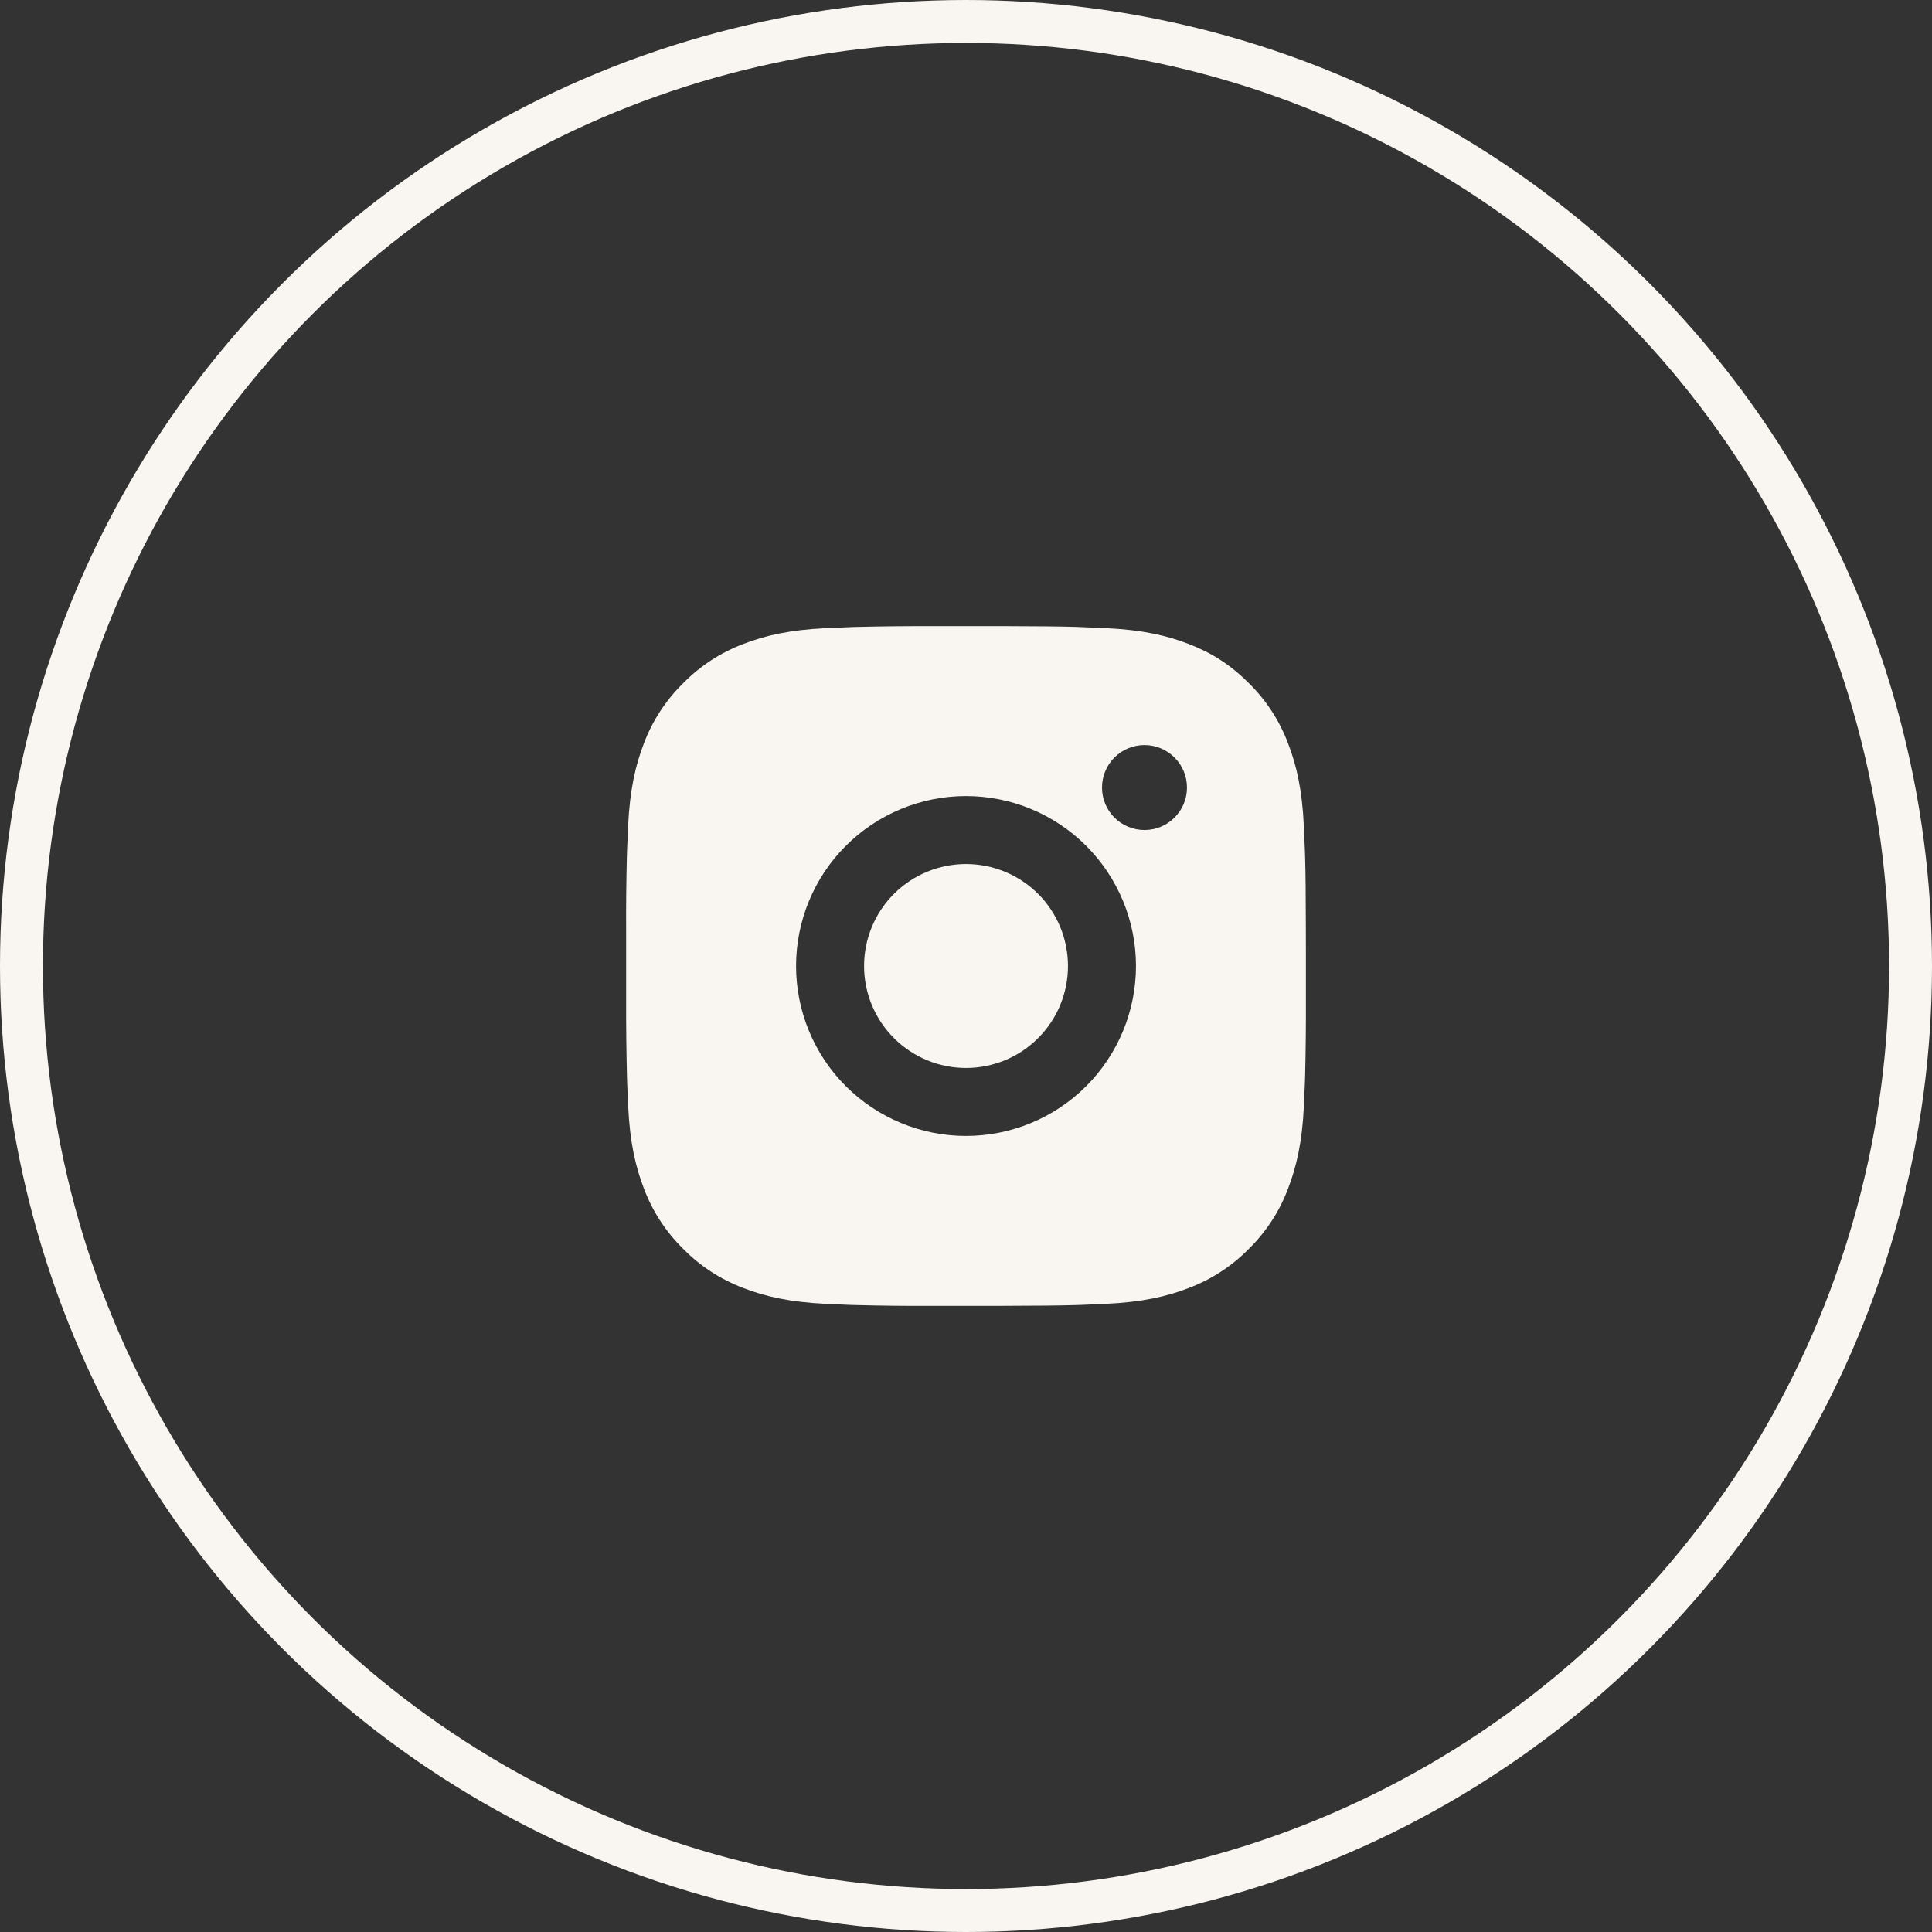
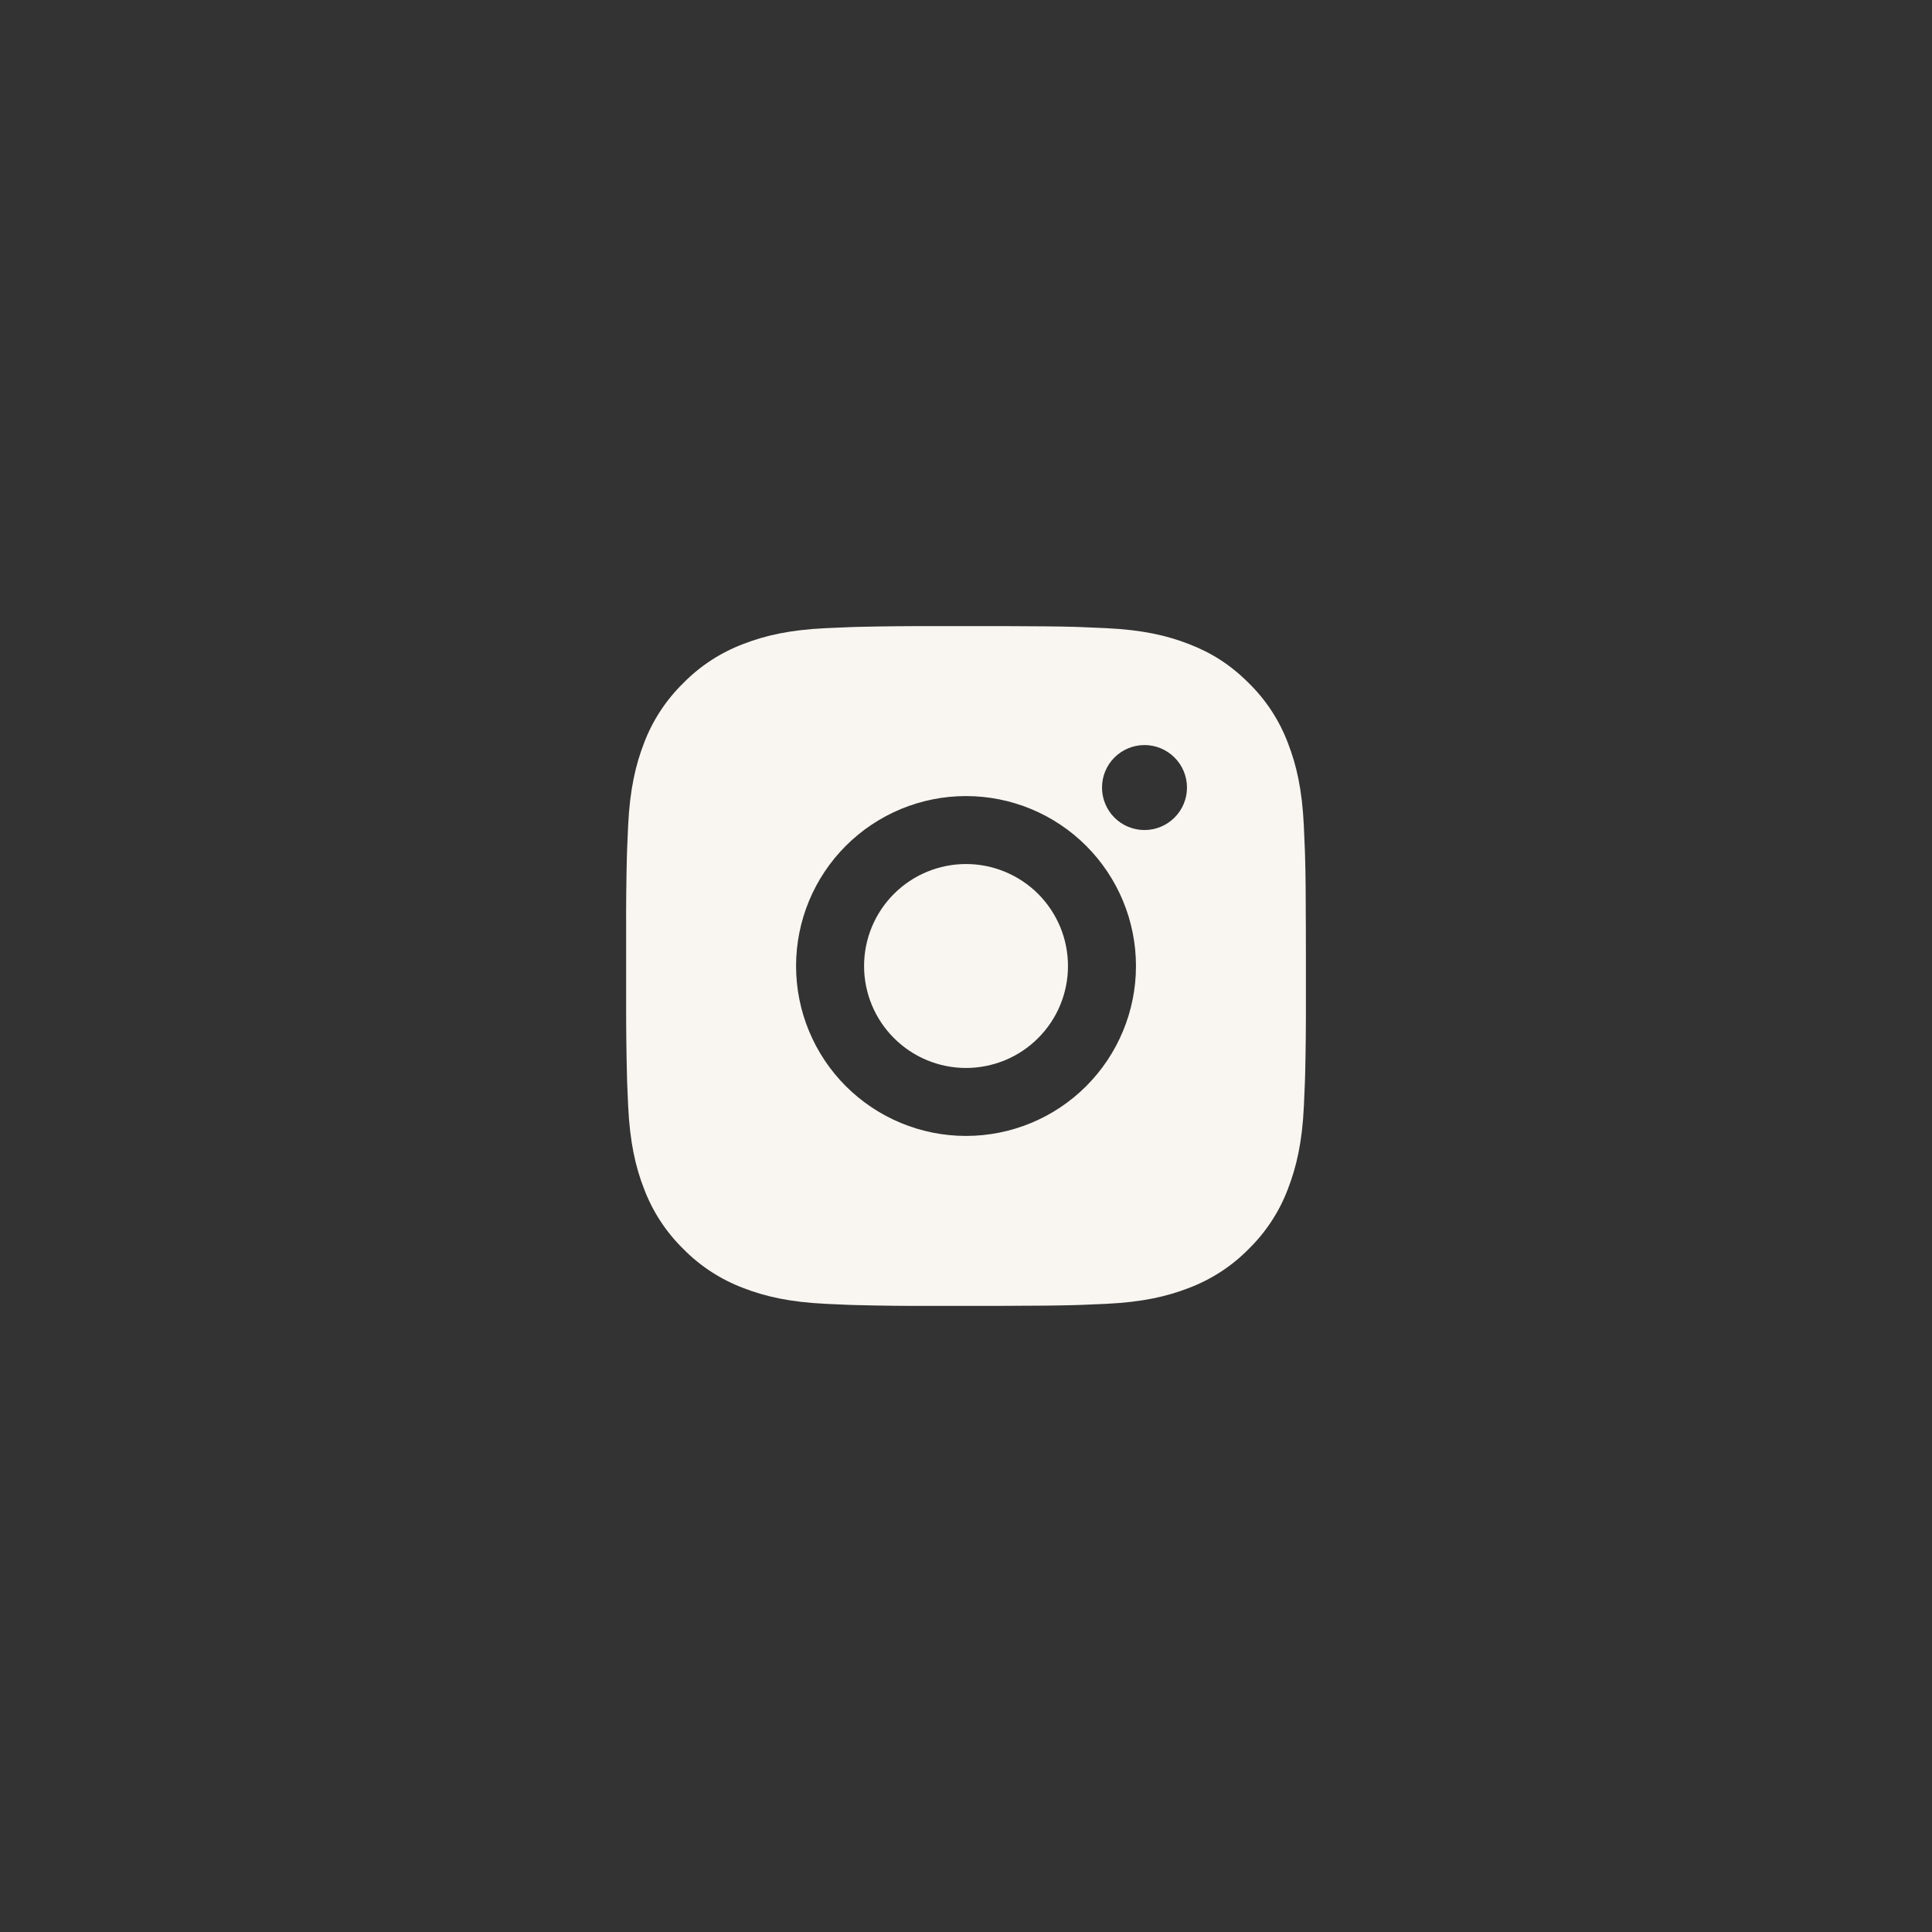
<svg xmlns="http://www.w3.org/2000/svg" width="45" height="45" viewBox="0 0 45 45" fill="none">
  <rect x="0" y="0" width="45" height="45" fill="#333333" stroke="none" />
-   <circle cx="22.5" cy="22.5" r="22" stroke="#F9F6F1" />
  <path d="M23.314 14.583C24.205 14.586 24.657 14.59 25.047 14.601L25.201 14.607C25.378 14.613 25.553 14.621 25.764 14.631C26.607 14.67 27.181 14.803 27.686 14.999C28.208 15.2 28.648 15.472 29.088 15.912C29.491 16.307 29.803 16.786 30.001 17.314C30.197 17.819 30.33 18.393 30.369 19.237C30.379 19.447 30.387 19.622 30.393 19.8L30.398 19.954C30.41 20.343 30.414 20.796 30.416 21.686L30.417 22.277V23.314C30.419 23.891 30.413 24.469 30.399 25.046L30.394 25.2C30.387 25.378 30.38 25.553 30.37 25.763C30.331 26.606 30.196 27.18 30.001 27.685C29.803 28.214 29.491 28.692 29.088 29.088C28.693 29.491 28.214 29.802 27.686 30.001C27.181 30.197 26.607 30.329 25.764 30.369L25.201 30.393L25.047 30.398C24.657 30.409 24.205 30.414 23.314 30.416L22.723 30.417H21.687C21.109 30.419 20.532 30.413 19.954 30.398L19.8 30.394C19.613 30.387 19.425 30.378 19.237 30.369C18.395 30.329 17.82 30.197 17.315 30.001C16.787 29.802 16.308 29.491 15.913 29.088C15.51 28.693 15.198 28.214 14.999 27.685C14.803 27.181 14.671 26.606 14.631 25.763L14.607 25.2L14.603 25.046C14.589 24.469 14.582 23.891 14.584 23.314V21.686C14.581 21.109 14.587 20.531 14.601 19.954L14.606 19.8C14.613 19.622 14.621 19.447 14.63 19.237C14.67 18.393 14.803 17.82 14.998 17.314C15.197 16.786 15.51 16.307 15.914 15.912C16.309 15.509 16.787 15.198 17.315 14.999C17.82 14.803 18.394 14.67 19.237 14.631C19.448 14.621 19.623 14.613 19.8 14.607L19.954 14.602C20.531 14.588 21.109 14.582 21.686 14.584L23.314 14.583ZM22.5 18.542C21.45 18.542 20.444 18.959 19.701 19.701C18.959 20.443 18.542 21.45 18.542 22.5C18.542 23.55 18.959 24.557 19.701 25.299C20.444 26.041 21.45 26.458 22.5 26.458C23.55 26.458 24.557 26.041 25.299 25.299C26.041 24.557 26.459 23.55 26.459 22.5C26.459 21.45 26.041 20.443 25.299 19.701C24.557 18.959 23.55 18.542 22.5 18.542ZM22.5 20.125C22.812 20.125 23.121 20.186 23.409 20.306C23.697 20.425 23.959 20.6 24.18 20.82C24.4 21.041 24.575 21.303 24.695 21.591C24.814 21.879 24.875 22.188 24.875 22.5C24.876 22.811 24.814 23.12 24.695 23.408C24.576 23.697 24.401 23.958 24.18 24.179C23.96 24.4 23.698 24.575 23.41 24.694C23.122 24.813 22.813 24.875 22.501 24.875C21.871 24.875 21.267 24.625 20.822 24.179C20.376 23.734 20.126 23.13 20.126 22.5C20.126 21.87 20.376 21.266 20.822 20.82C21.267 20.375 21.871 20.125 22.501 20.125M26.657 17.354C26.395 17.354 26.143 17.458 25.957 17.644C25.772 17.829 25.668 18.081 25.668 18.344C25.668 18.606 25.772 18.858 25.957 19.043C26.143 19.229 26.395 19.333 26.657 19.333C26.92 19.333 27.171 19.229 27.357 19.043C27.543 18.858 27.647 18.606 27.647 18.344C27.647 18.081 27.543 17.829 27.357 17.644C27.171 17.458 26.92 17.354 26.657 17.354Z" fill="#F9F6F1" />
</svg>